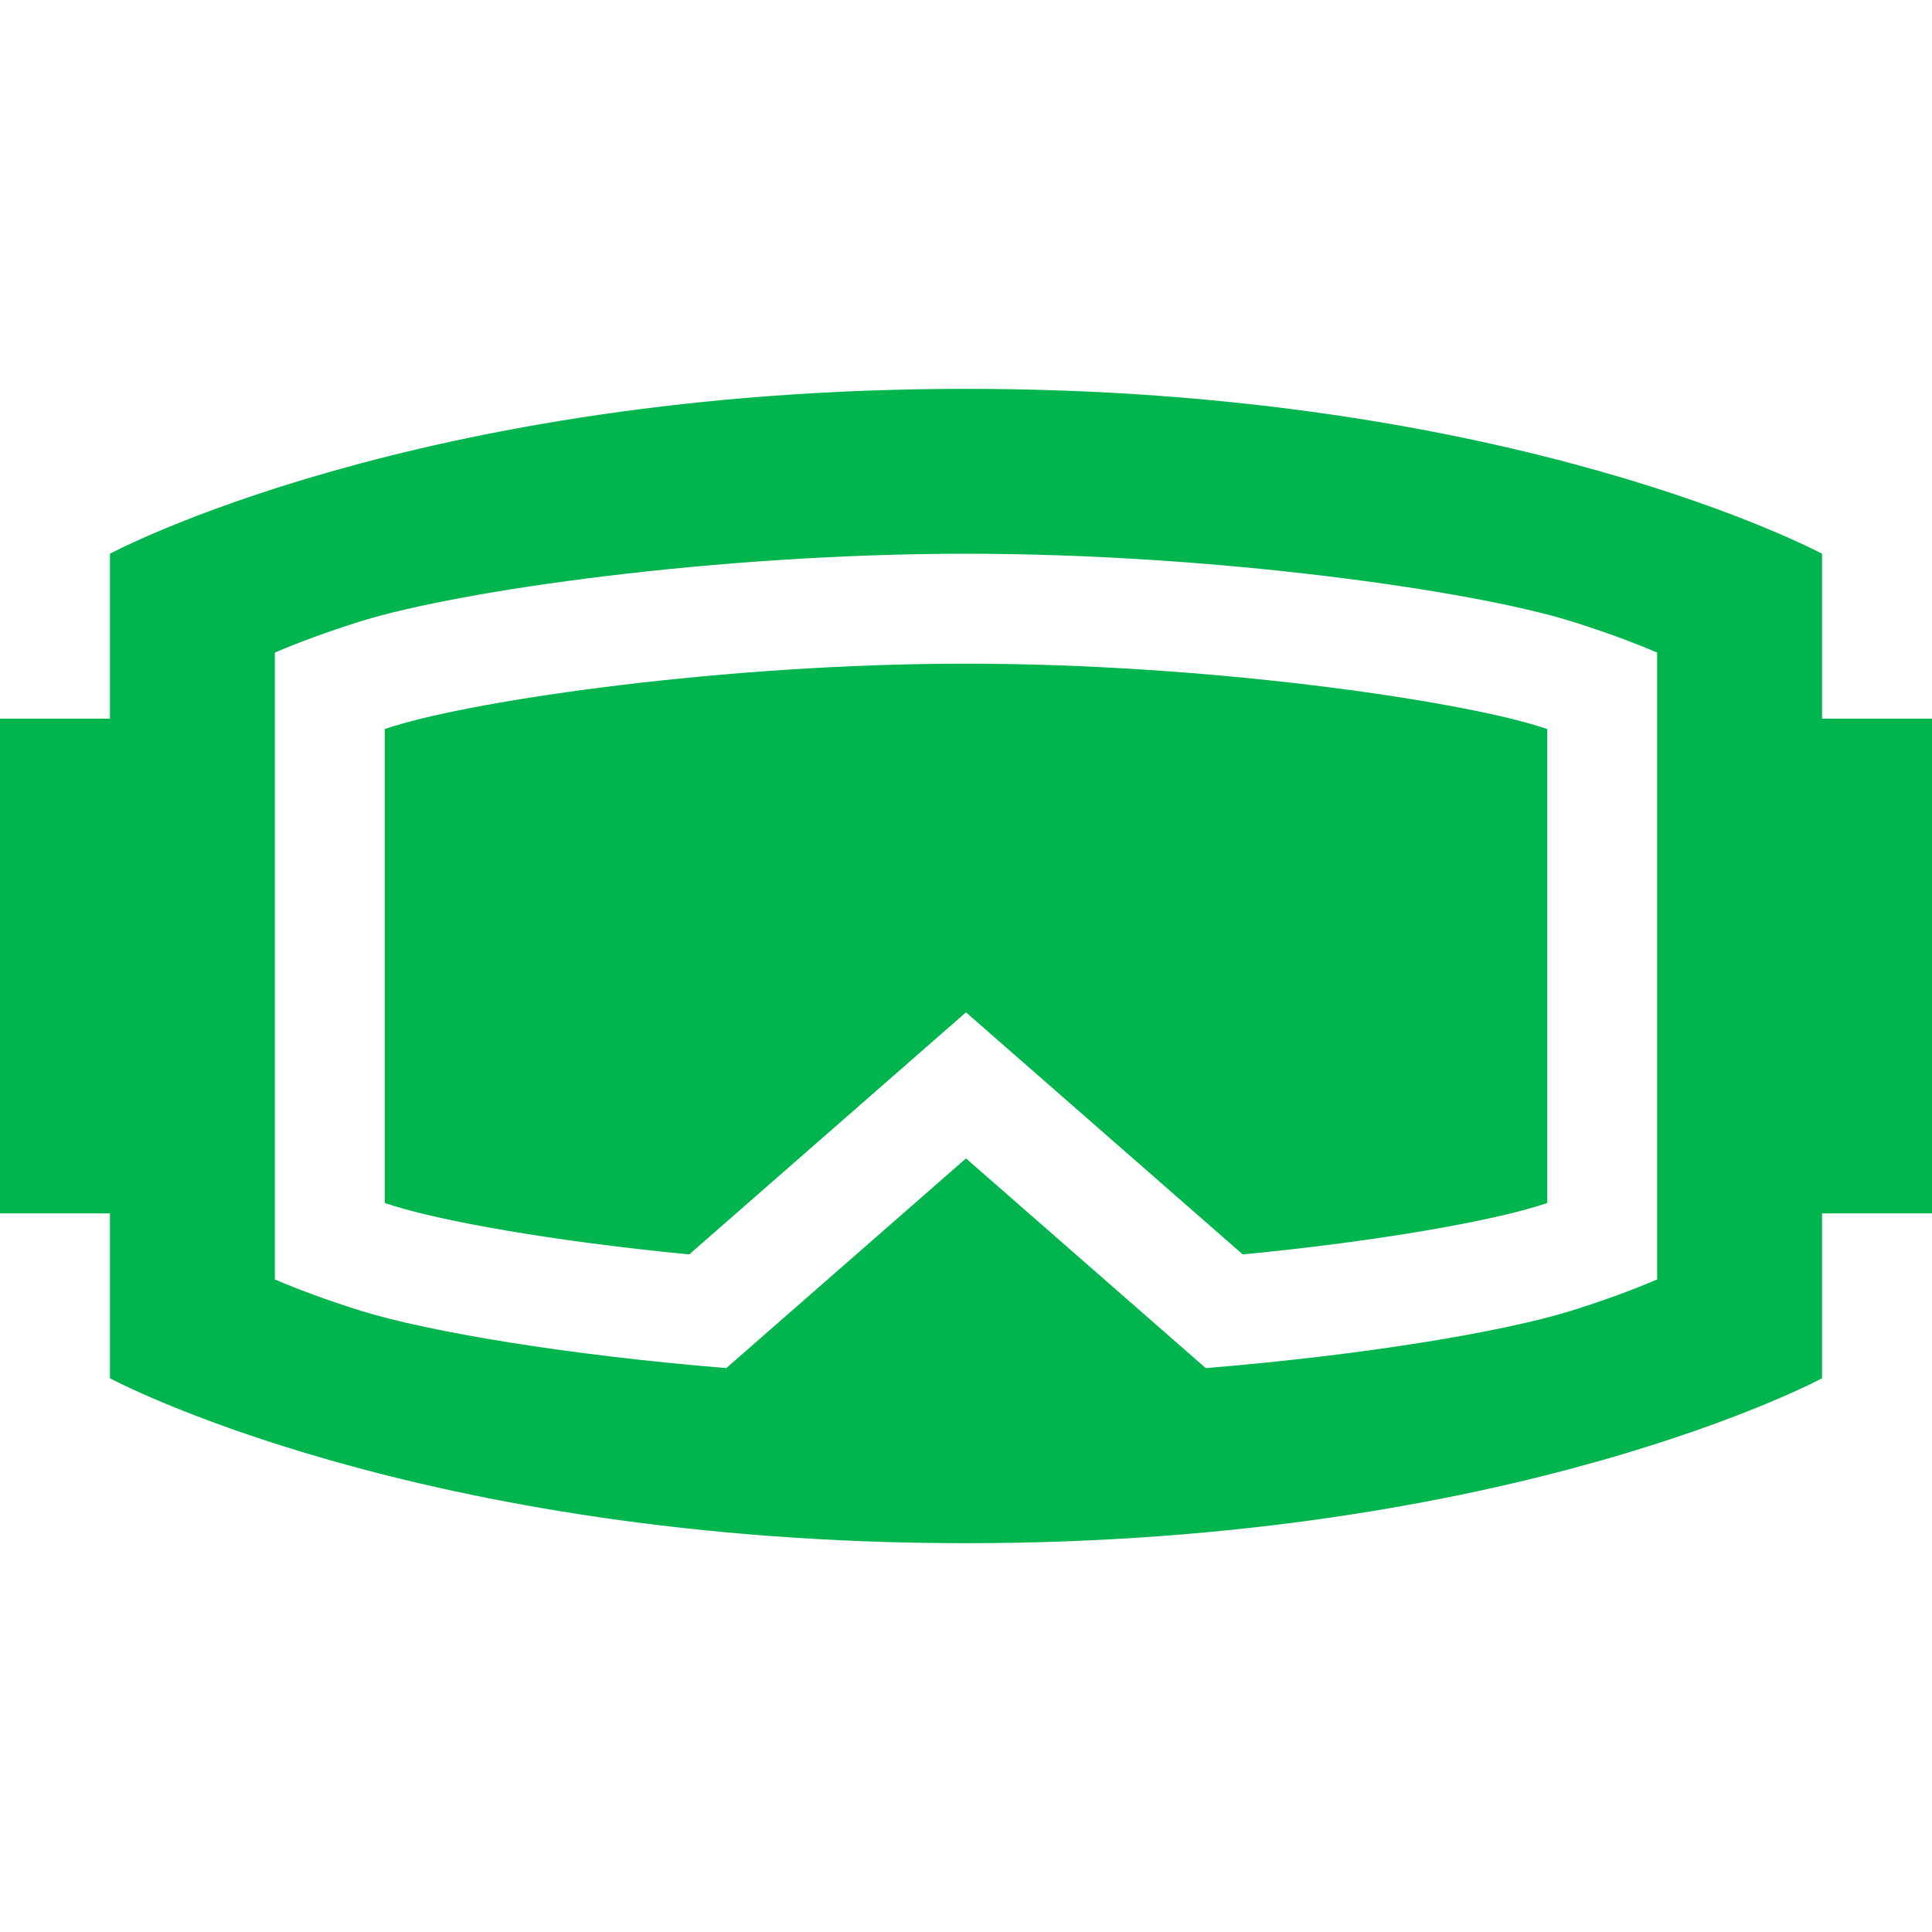
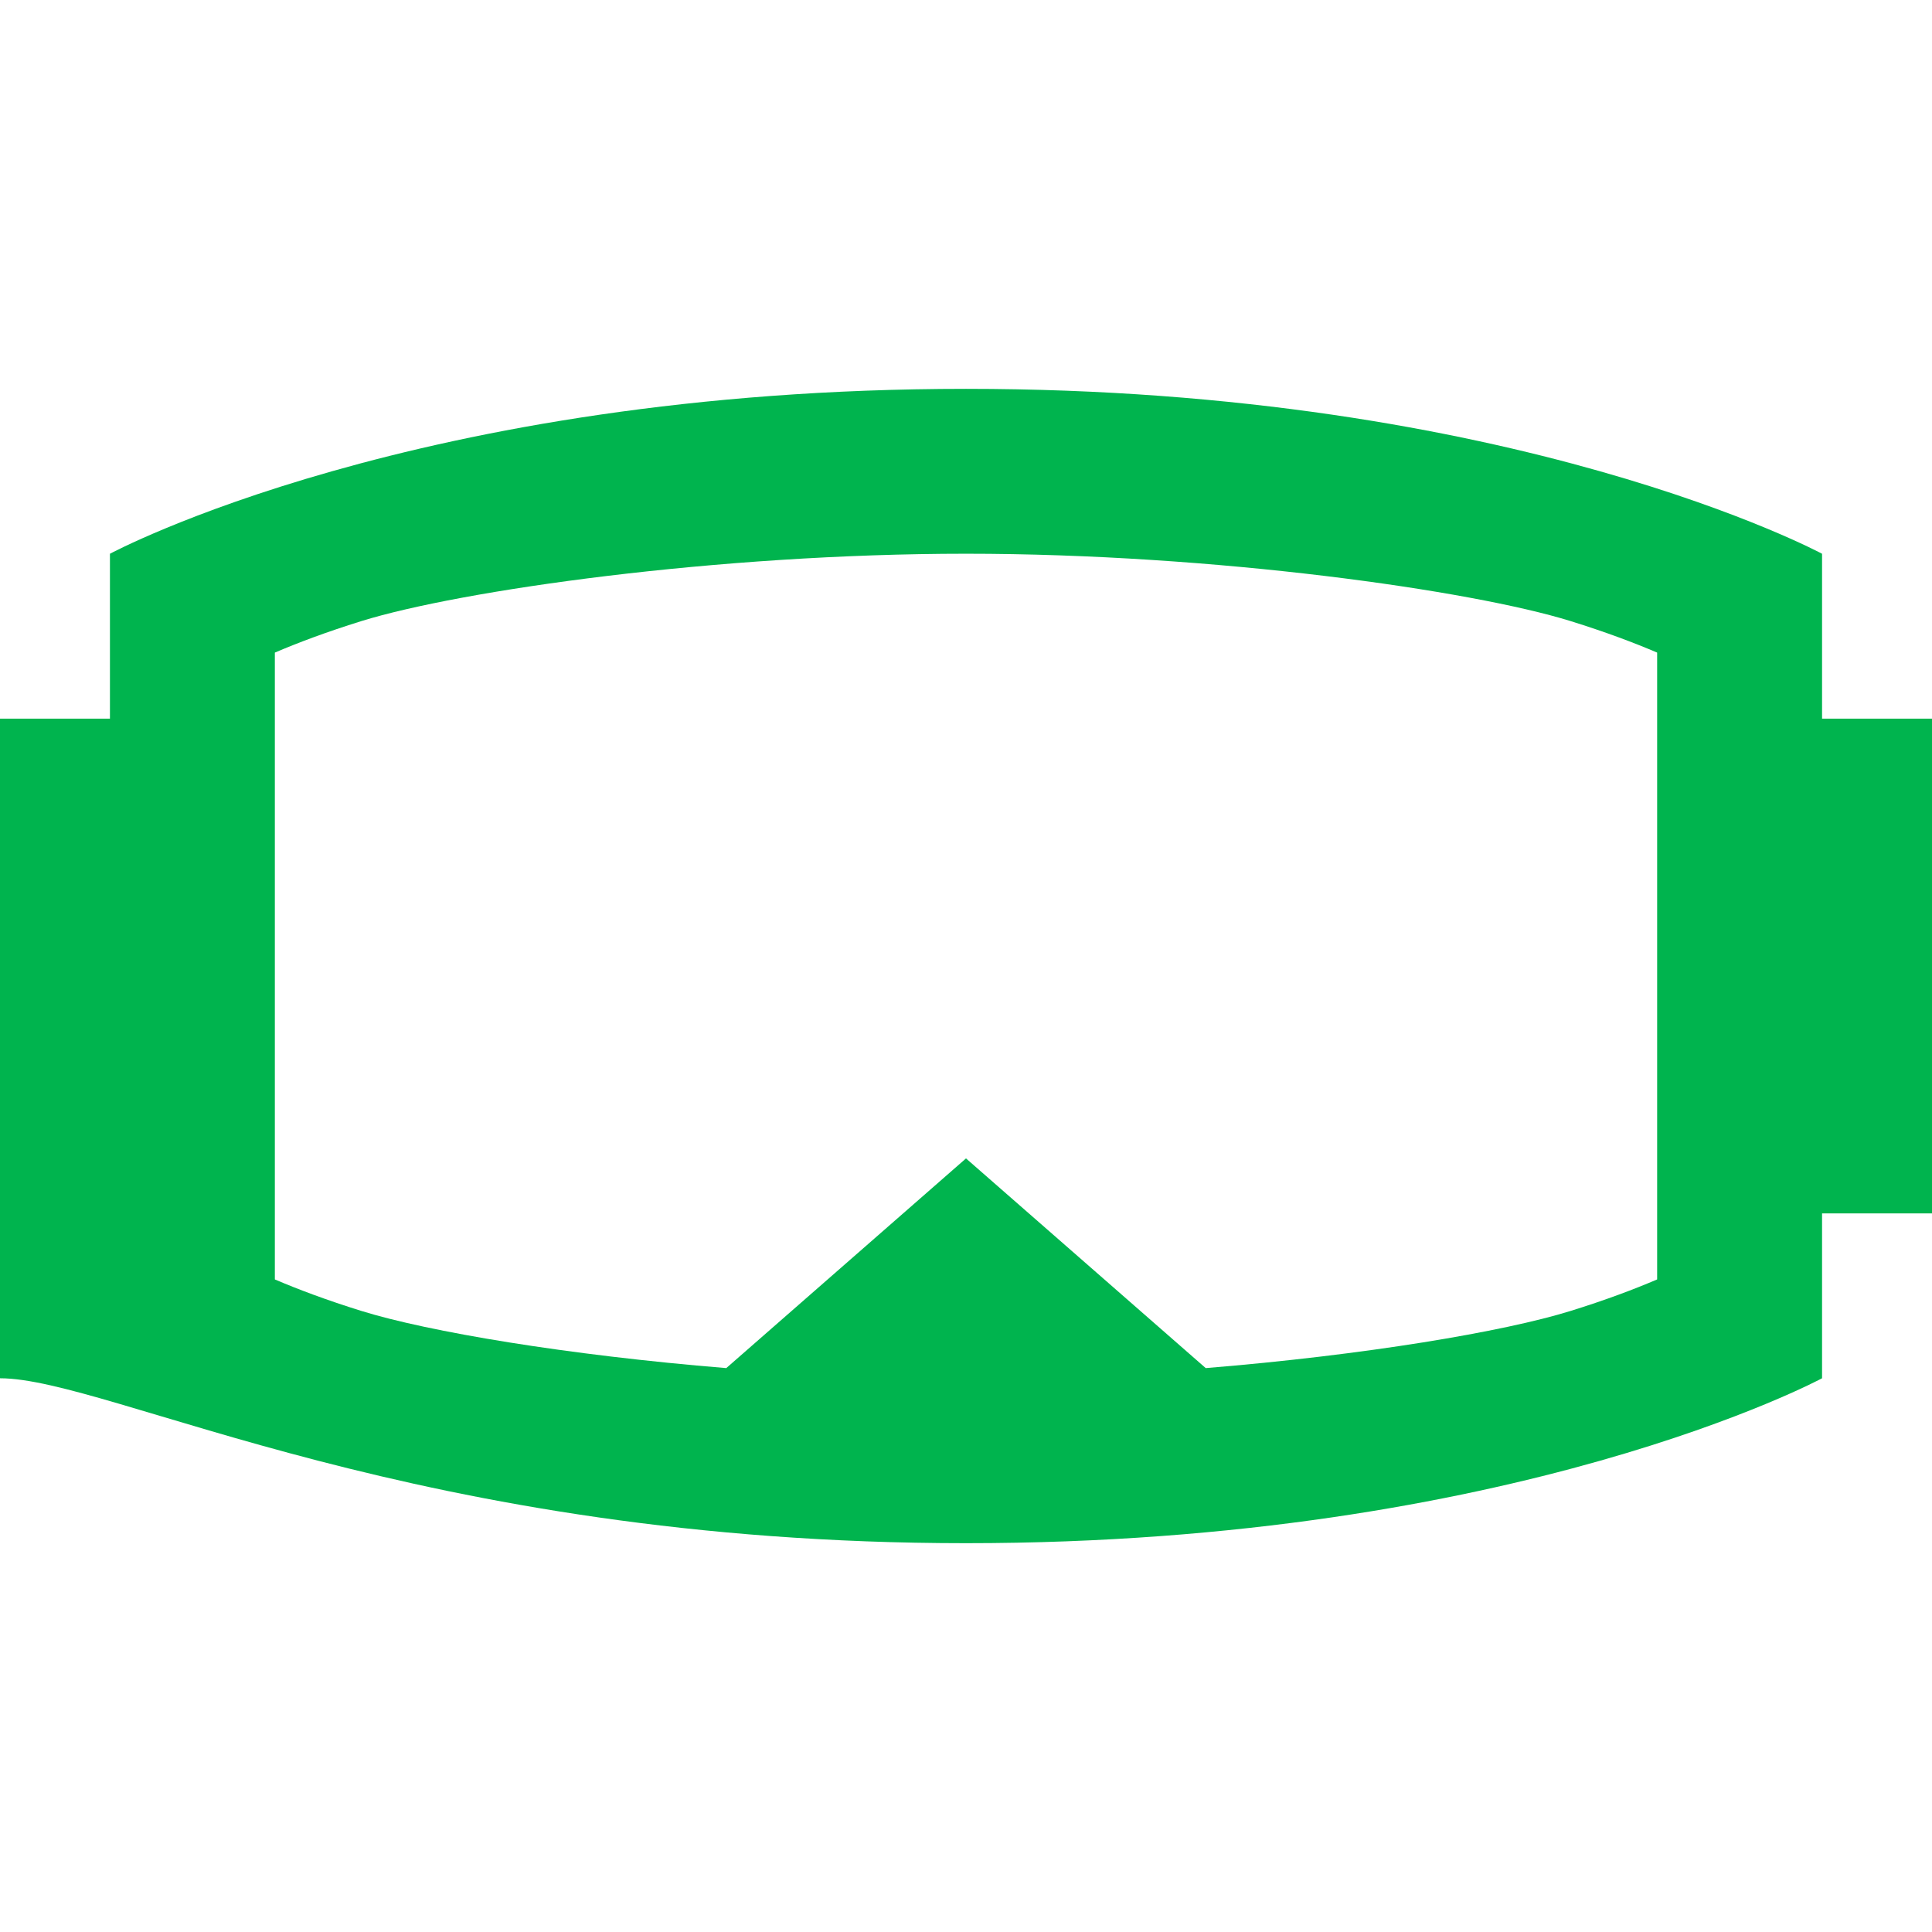
<svg xmlns="http://www.w3.org/2000/svg" width="64" height="64" viewBox="0 0 64 64" fill="none">
-   <path d="M60.358 18.344C60.358 18.344 50.209 12.881 32 12.881C13.791 12.881 3.642 18.344 3.642 18.344V23.806H0V40.195H3.642V45.657C3.642 45.657 13.791 51.12 32 51.12C50.209 51.12 60.358 45.657 60.358 45.657V40.195H64V23.806H60.358V18.344ZM54.895 23.806V40.194V42.383C54.14 42.706 53.188 43.066 52.03 43.426C49.818 44.113 45.226 44.888 39.941 45.32L32 38.374L24.059 45.32C18.774 44.888 14.182 44.113 11.97 43.426C10.812 43.066 9.86 42.706 9.105 42.383V40.194V23.806V21.618C9.86 21.295 10.812 20.935 11.97 20.575C15.249 19.557 23.754 18.343 32 18.343C40.246 18.343 48.751 19.557 52.03 20.575C53.188 20.935 54.14 21.295 54.895 21.618V23.806Z" fill="#00B44E" />
-   <path d="M32 21.985C23.98 21.985 15.842 23.186 13.05 24.053C12.947 24.085 12.846 24.117 12.746 24.149V39.852C12.846 39.884 12.948 39.916 13.05 39.948C14.657 40.447 18.225 41.109 22.832 41.554L29.602 35.632L32 33.535L34.398 35.632L41.168 41.554C45.775 41.109 49.343 40.447 50.95 39.948C51.052 39.916 51.153 39.884 51.254 39.852V24.149C51.153 24.116 51.052 24.084 50.95 24.053C48.158 23.186 40.019 21.985 32 21.985Z" fill="#00B44E" />
+   <path d="M60.358 18.344C60.358 18.344 50.209 12.881 32 12.881C13.791 12.881 3.642 18.344 3.642 18.344V23.806H0V40.195V45.657C3.642 45.657 13.791 51.12 32 51.12C50.209 51.12 60.358 45.657 60.358 45.657V40.195H64V23.806H60.358V18.344ZM54.895 23.806V40.194V42.383C54.14 42.706 53.188 43.066 52.03 43.426C49.818 44.113 45.226 44.888 39.941 45.32L32 38.374L24.059 45.32C18.774 44.888 14.182 44.113 11.97 43.426C10.812 43.066 9.86 42.706 9.105 42.383V40.194V23.806V21.618C9.86 21.295 10.812 20.935 11.97 20.575C15.249 19.557 23.754 18.343 32 18.343C40.246 18.343 48.751 19.557 52.03 20.575C53.188 20.935 54.14 21.295 54.895 21.618V23.806Z" fill="#00B44E" />
</svg>